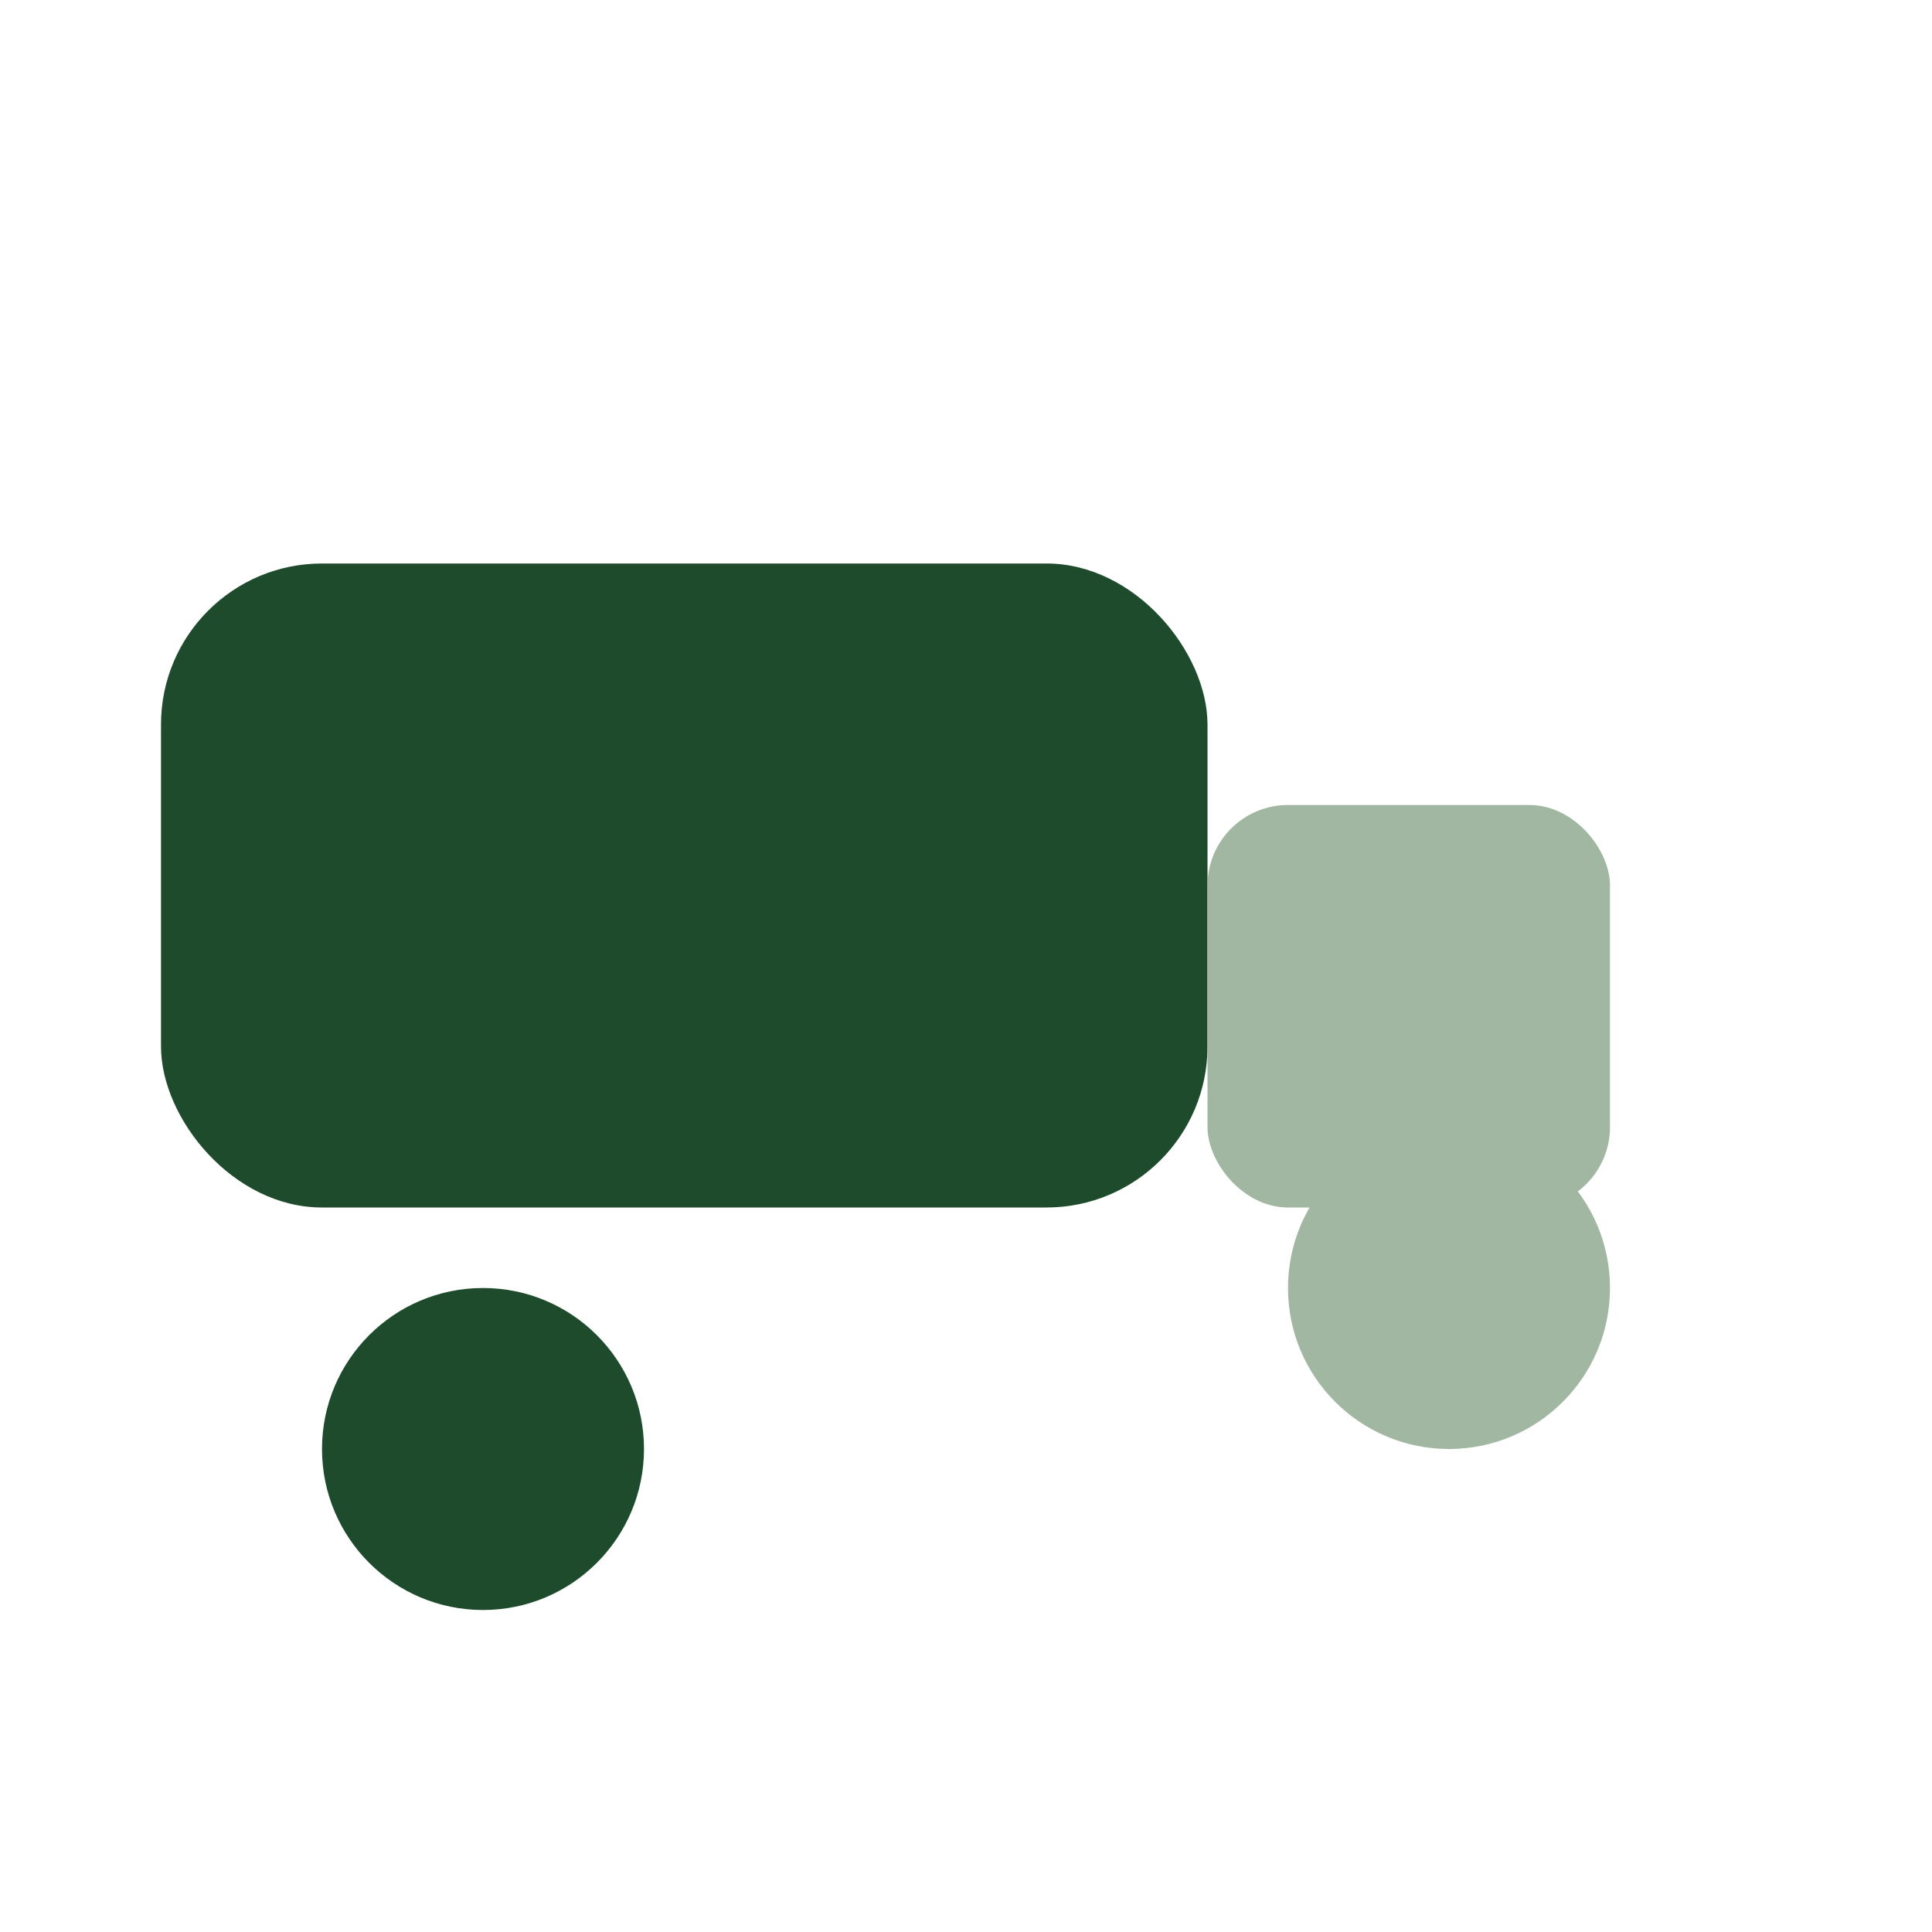
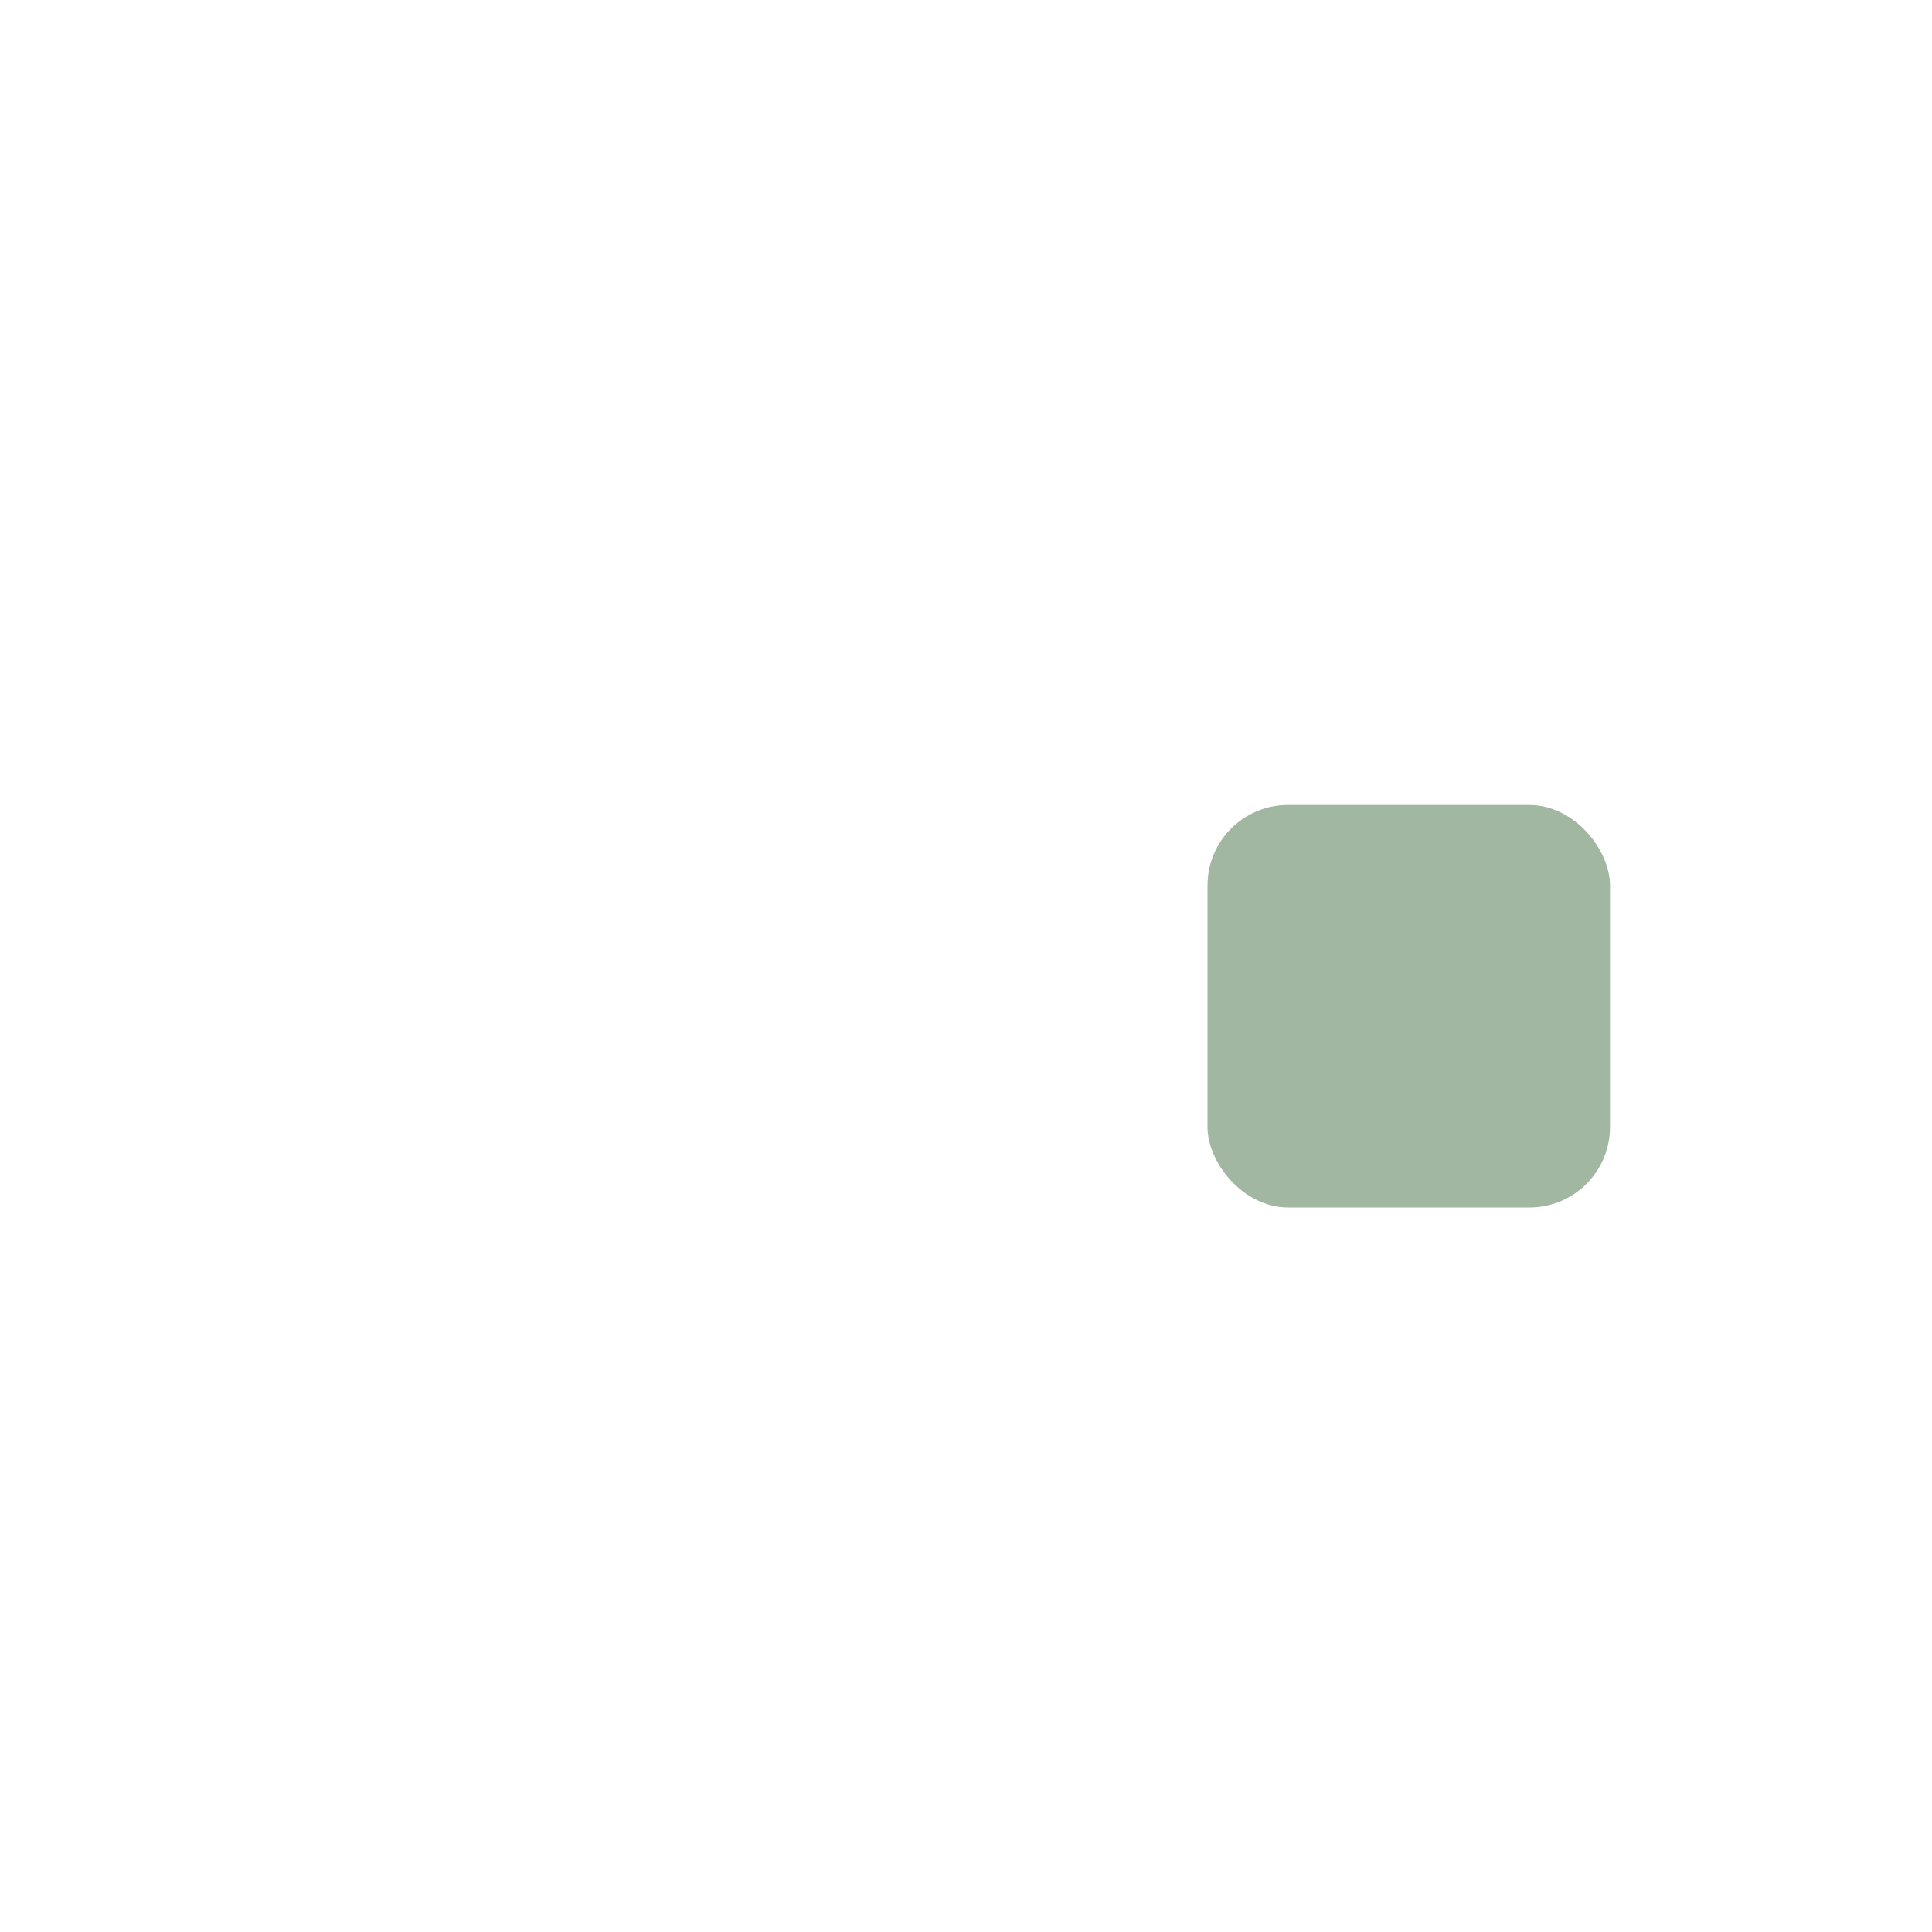
<svg xmlns="http://www.w3.org/2000/svg" width="24" height="24" viewBox="0 0 24 24">
-   <rect x="2" y="7" width="13" height="8" rx="2" fill="#1D4B2C" />
  <rect x="15" y="10" width="5" height="5" rx="1" fill="#A1B7A2" />
-   <circle cx="6" cy="18" r="2" fill="#1D4B2C" />
-   <circle cx="18" cy="16" r="2" fill="#A1B7A2" />
</svg>